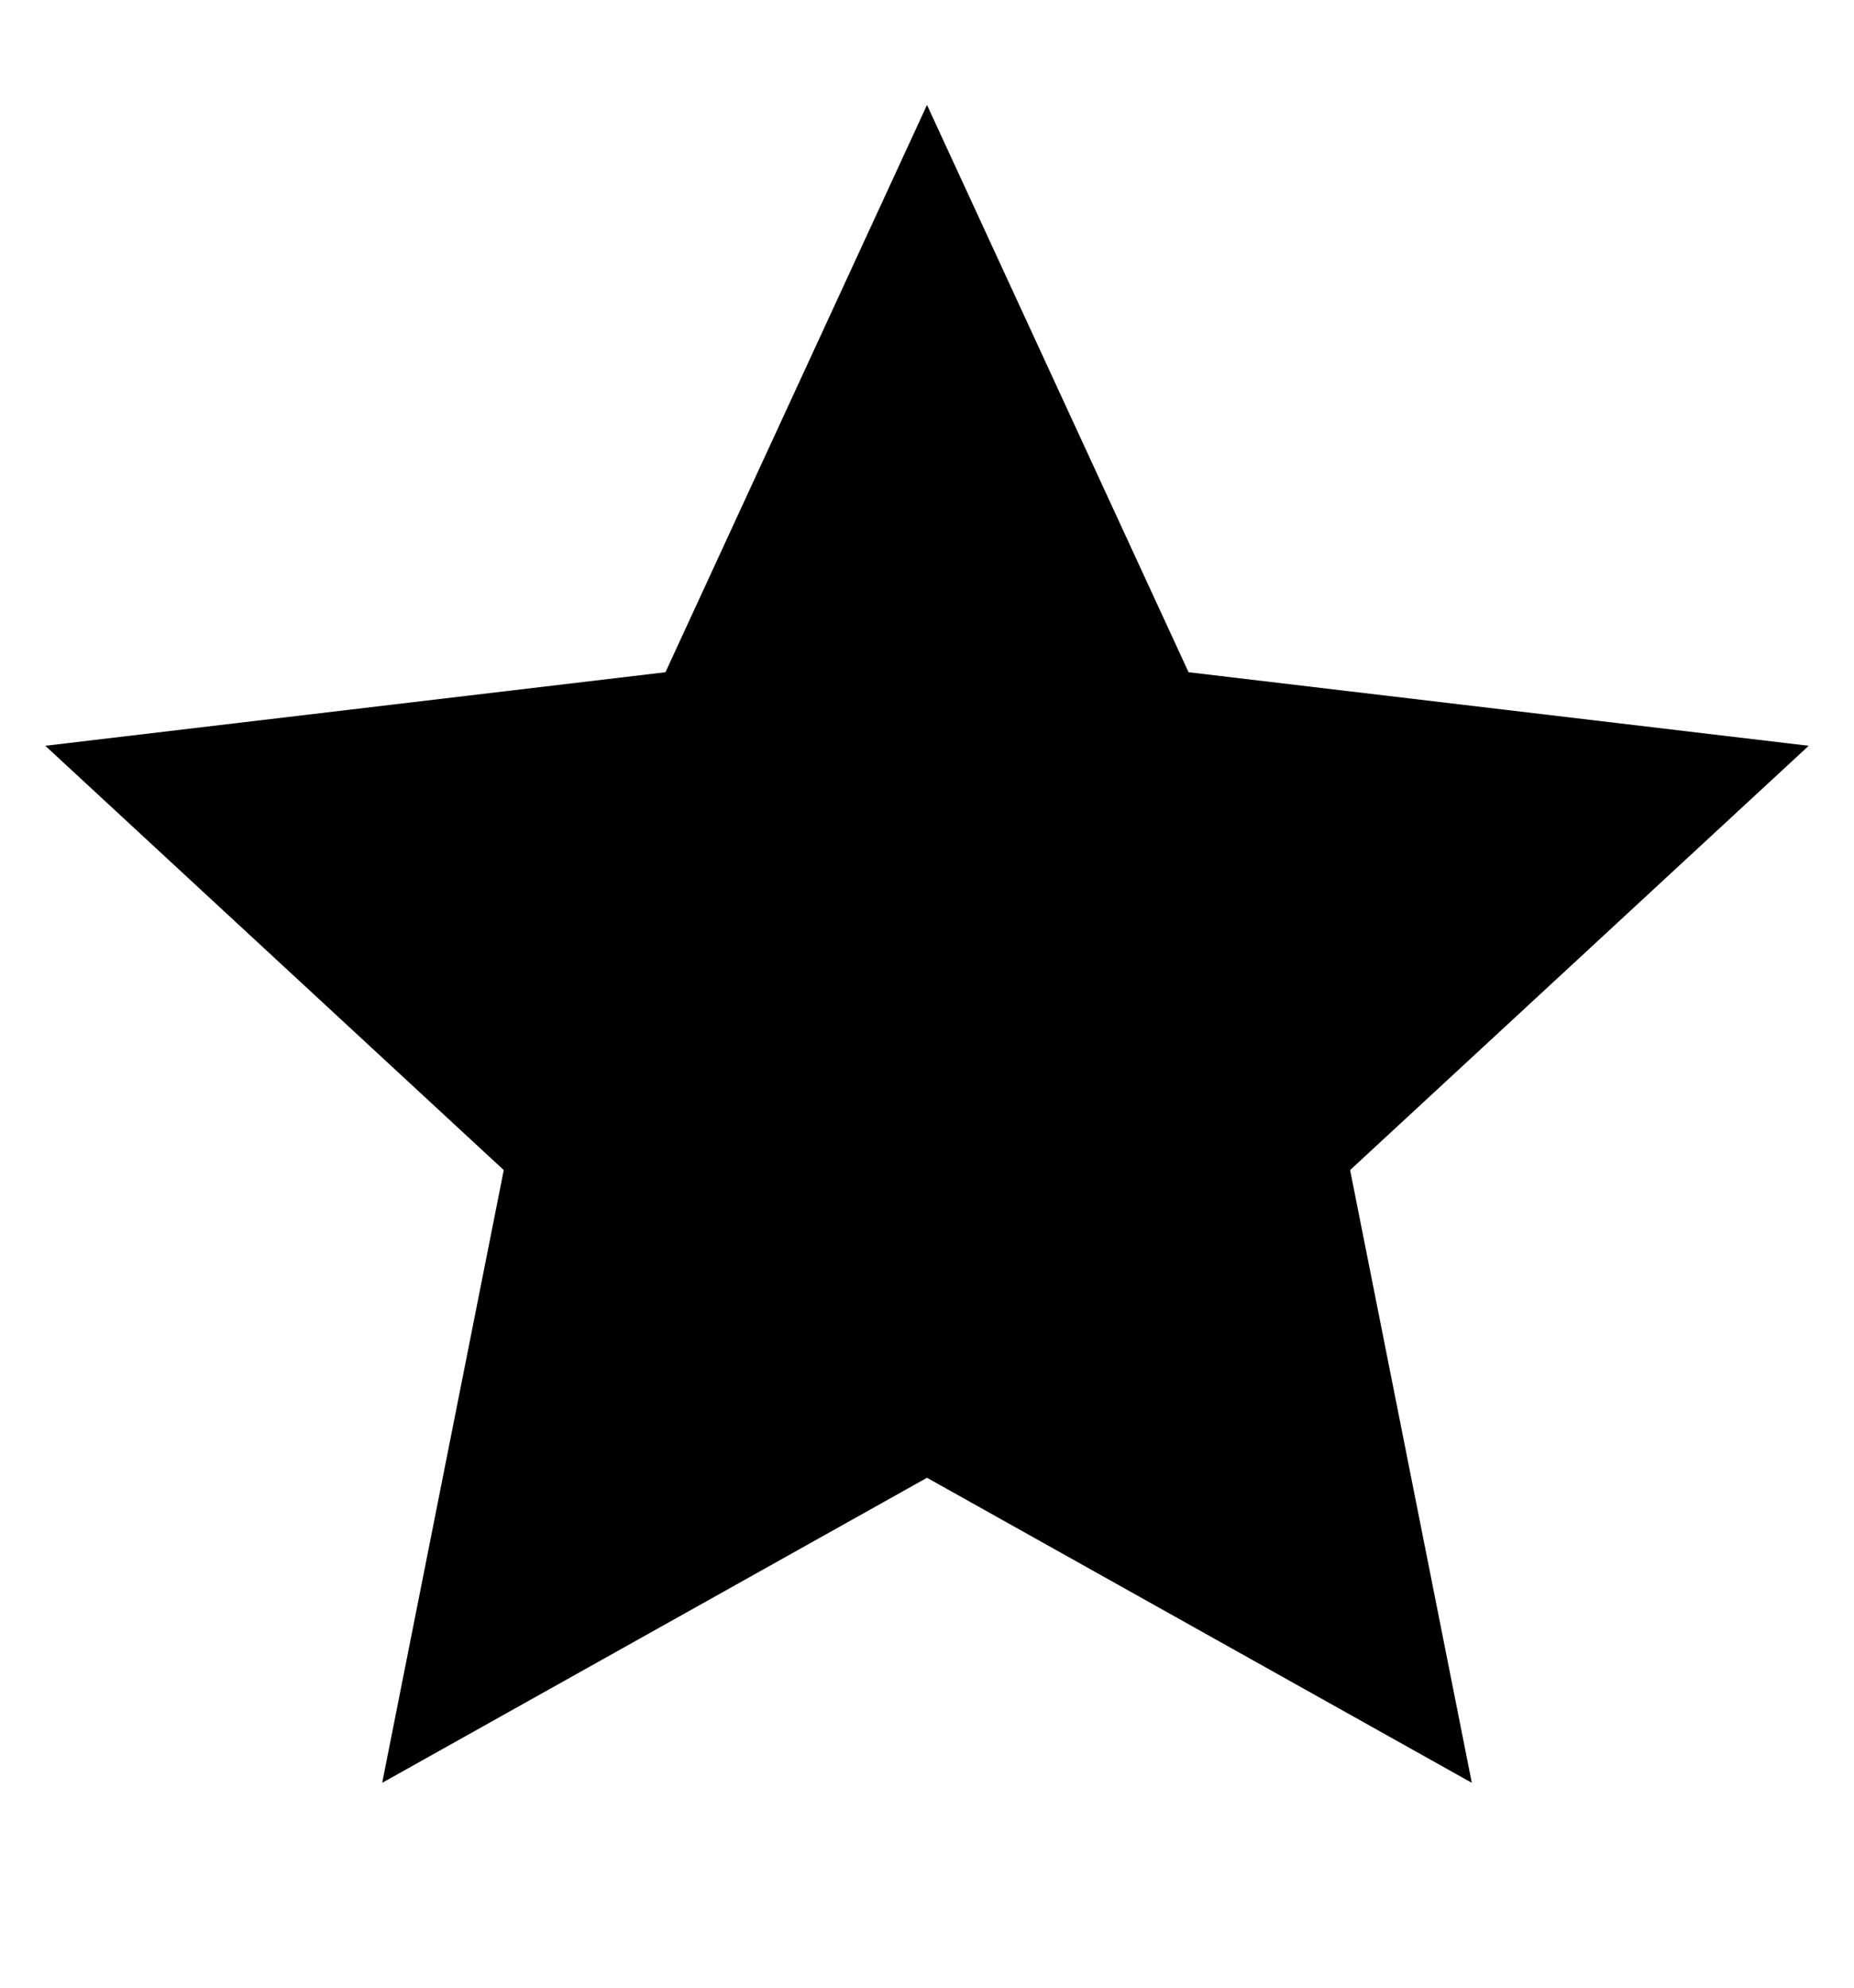
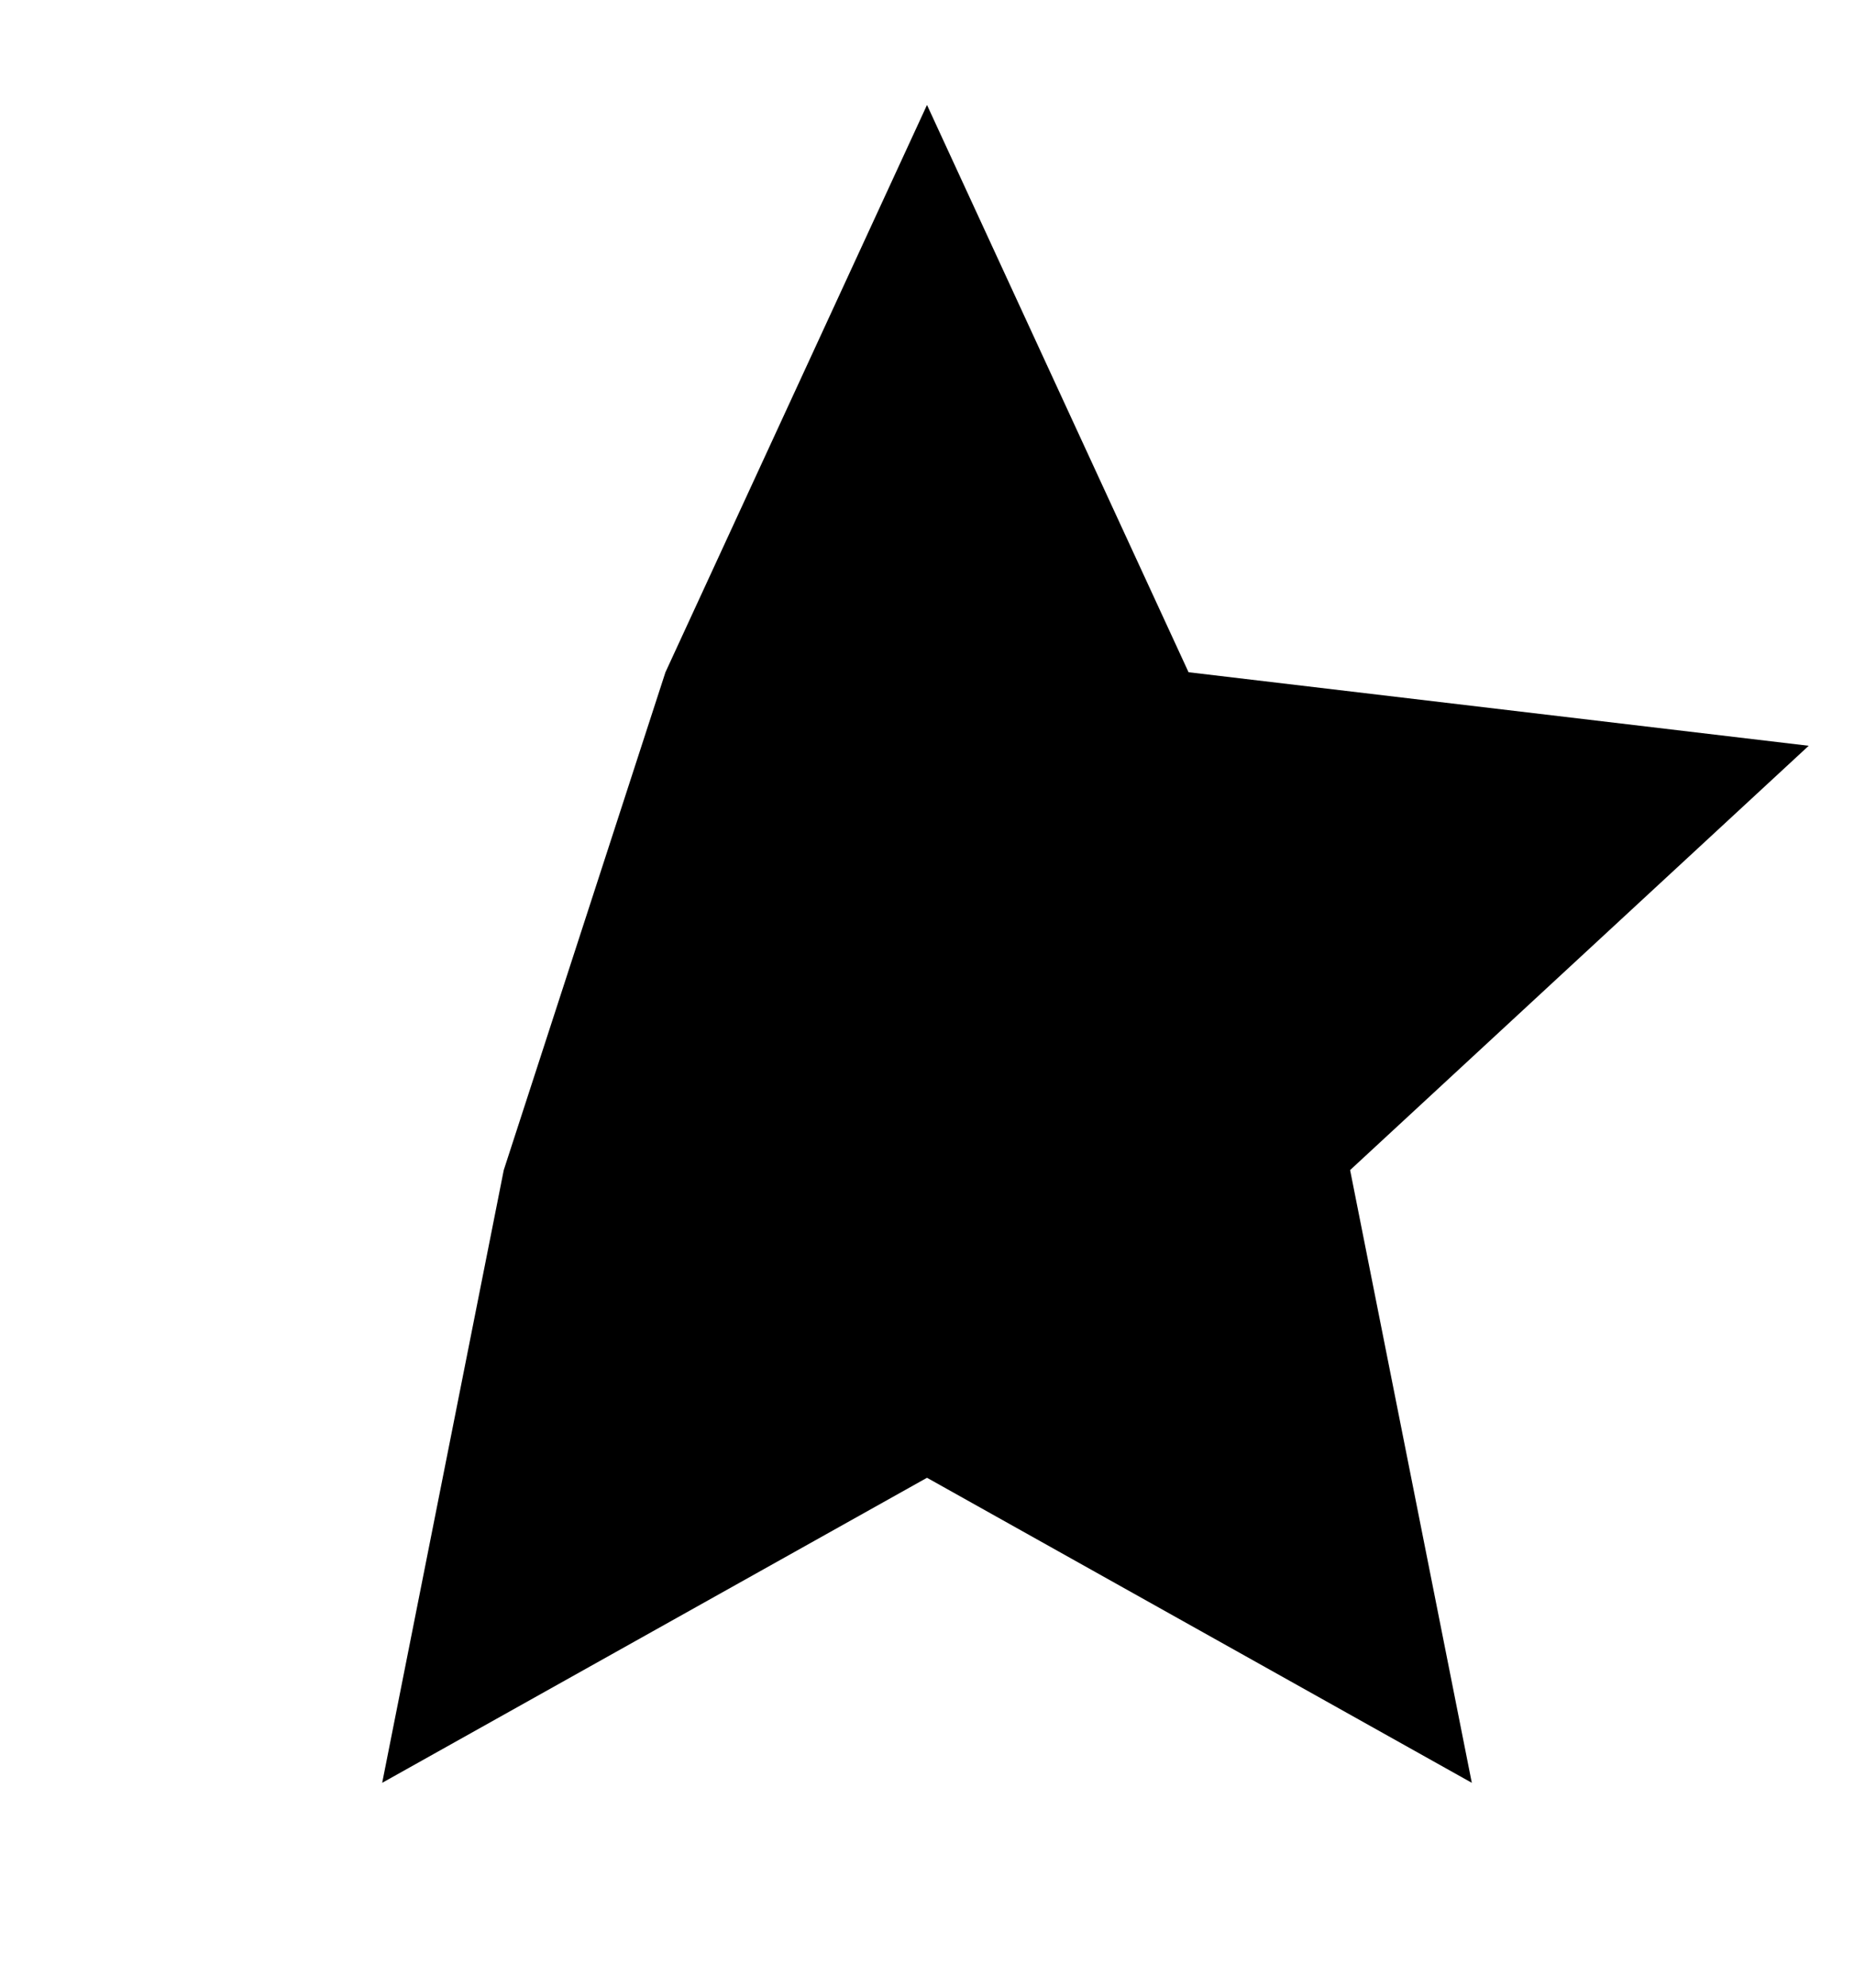
<svg xmlns="http://www.w3.org/2000/svg" viewBox="0 0 14 15" class="-ml-1 fill-current mr-1" height="15" width="14" focusable="false">
-   <path d="M7 11.152L2.886 13.454L3.804 8.83L0.342 5.628L5.025 5.073L7 0.792L8.975 5.073L13.658 5.628L10.195 8.83L11.114 13.454L7 11.152Z" />
+   <path d="M7 11.152L2.886 13.454L3.804 8.83L5.025 5.073L7 0.792L8.975 5.073L13.658 5.628L10.195 8.83L11.114 13.454L7 11.152Z" />
</svg>